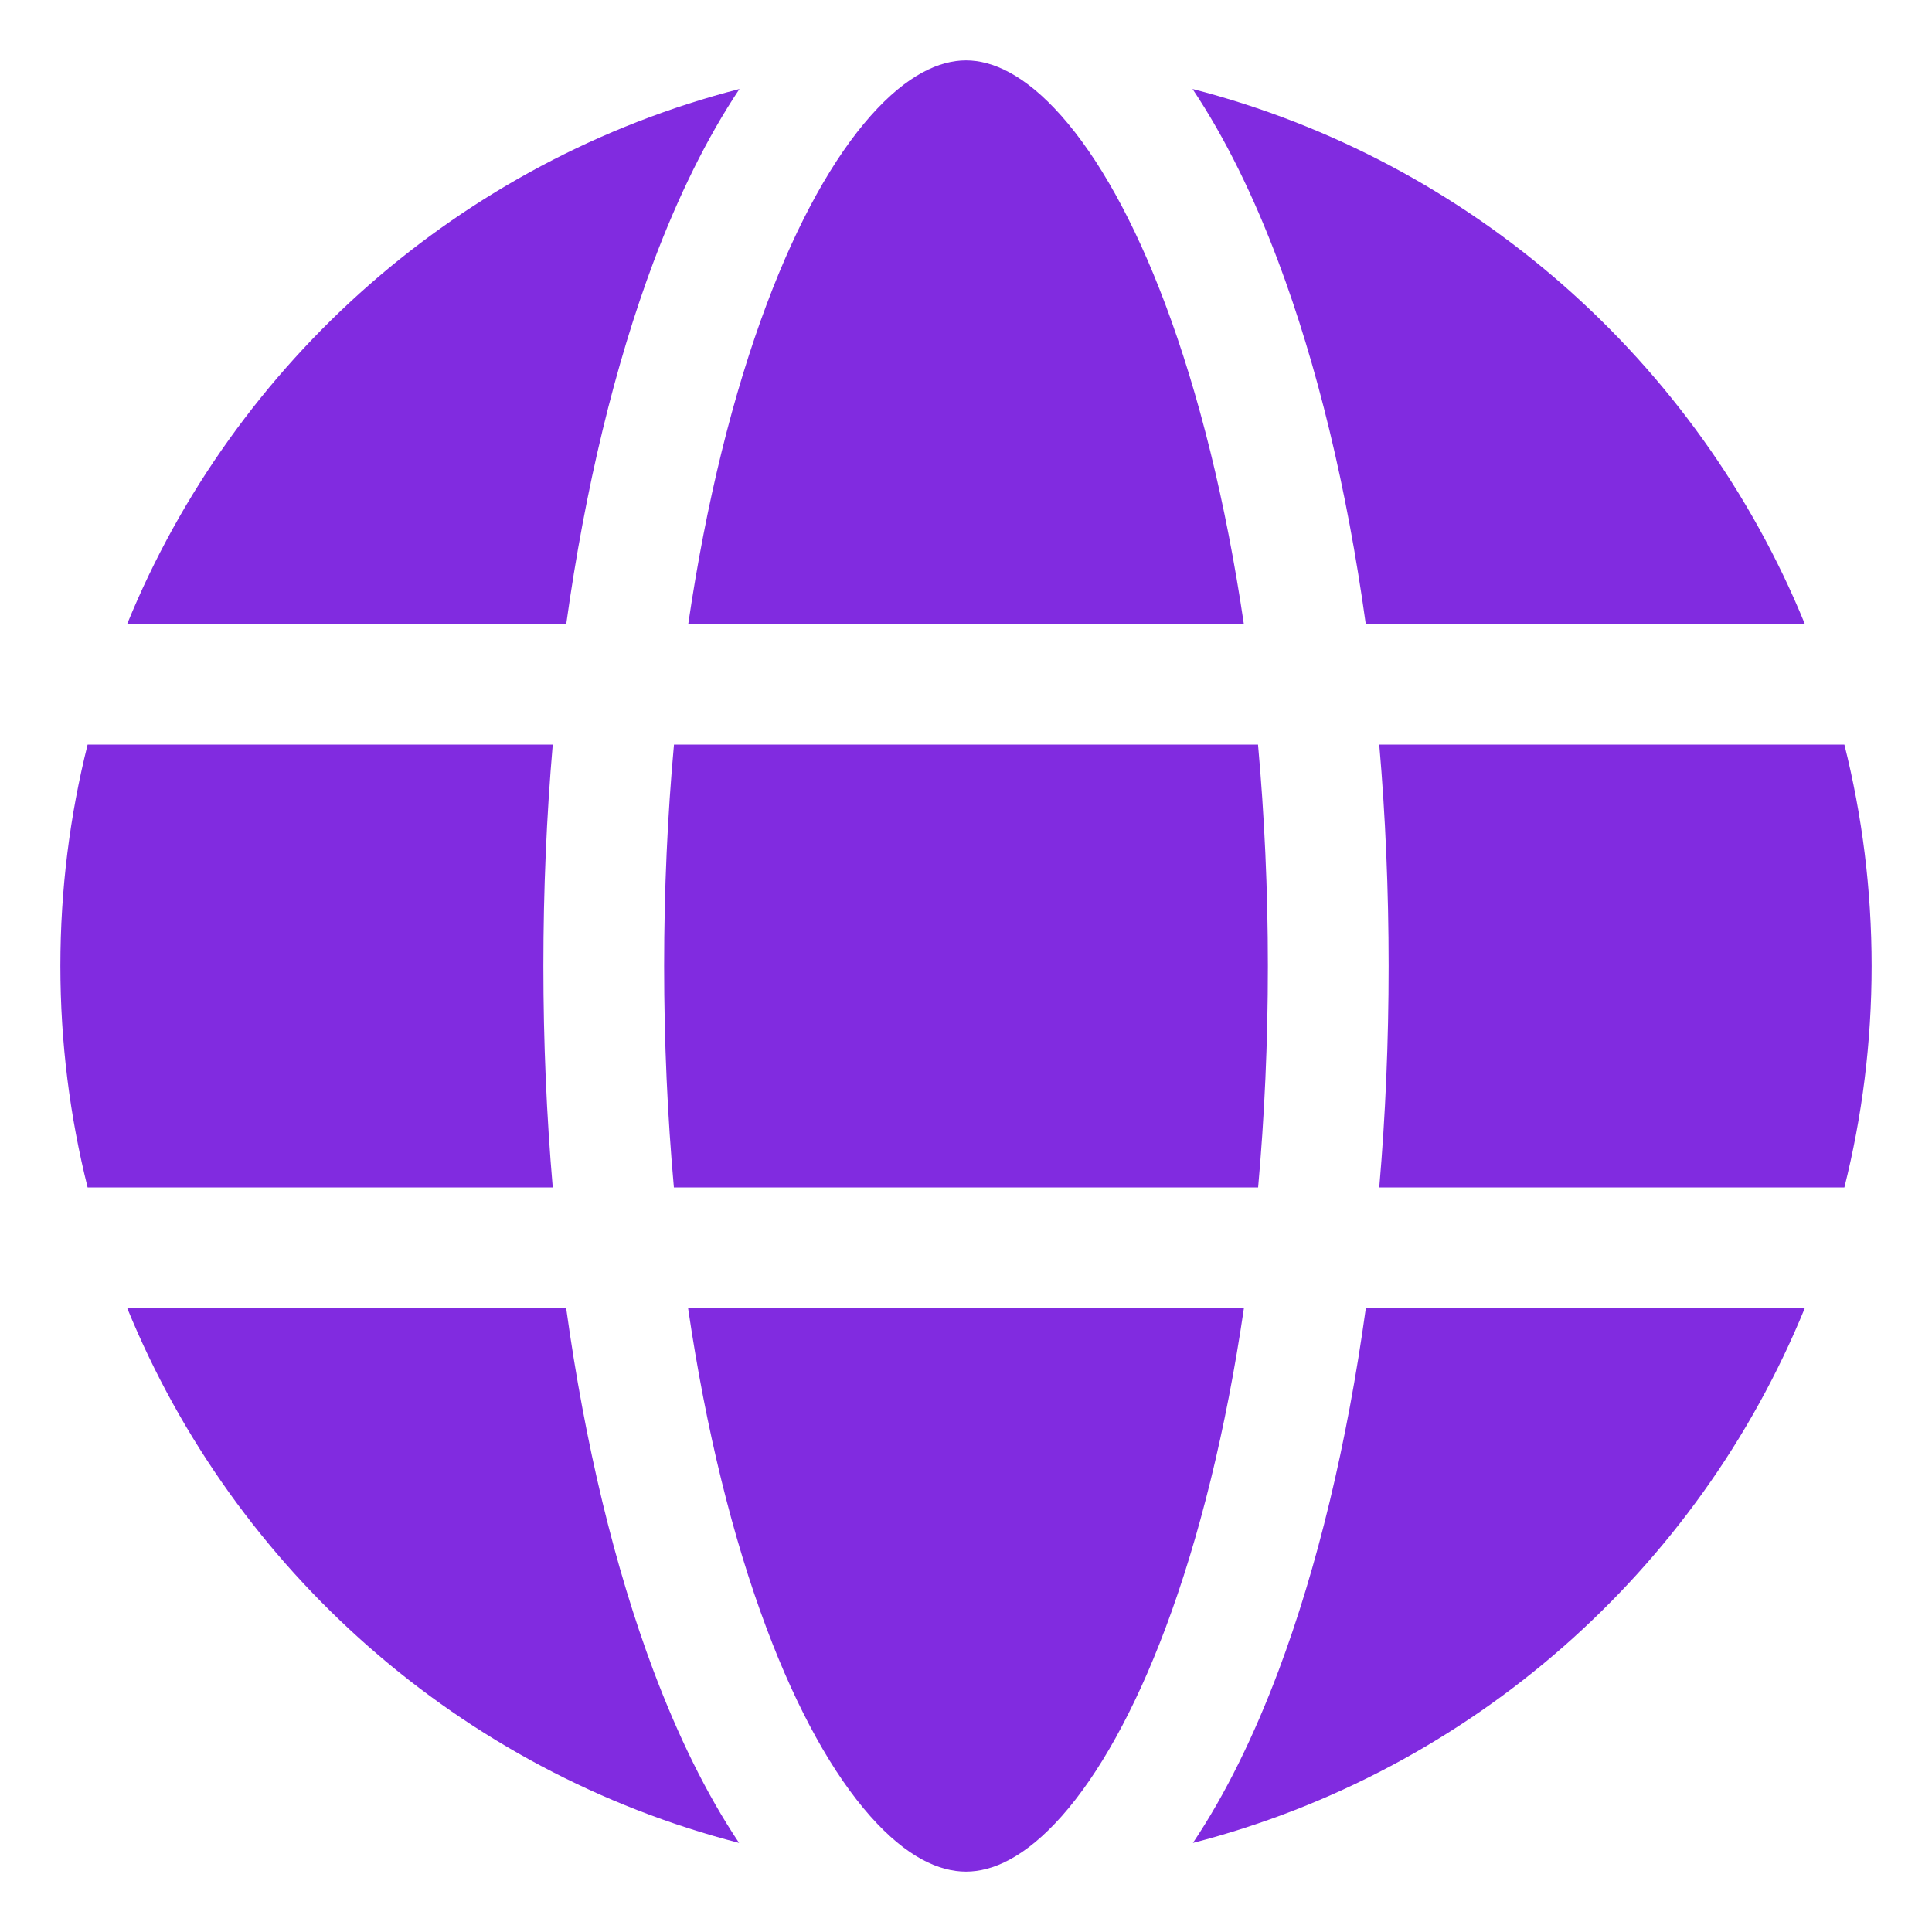
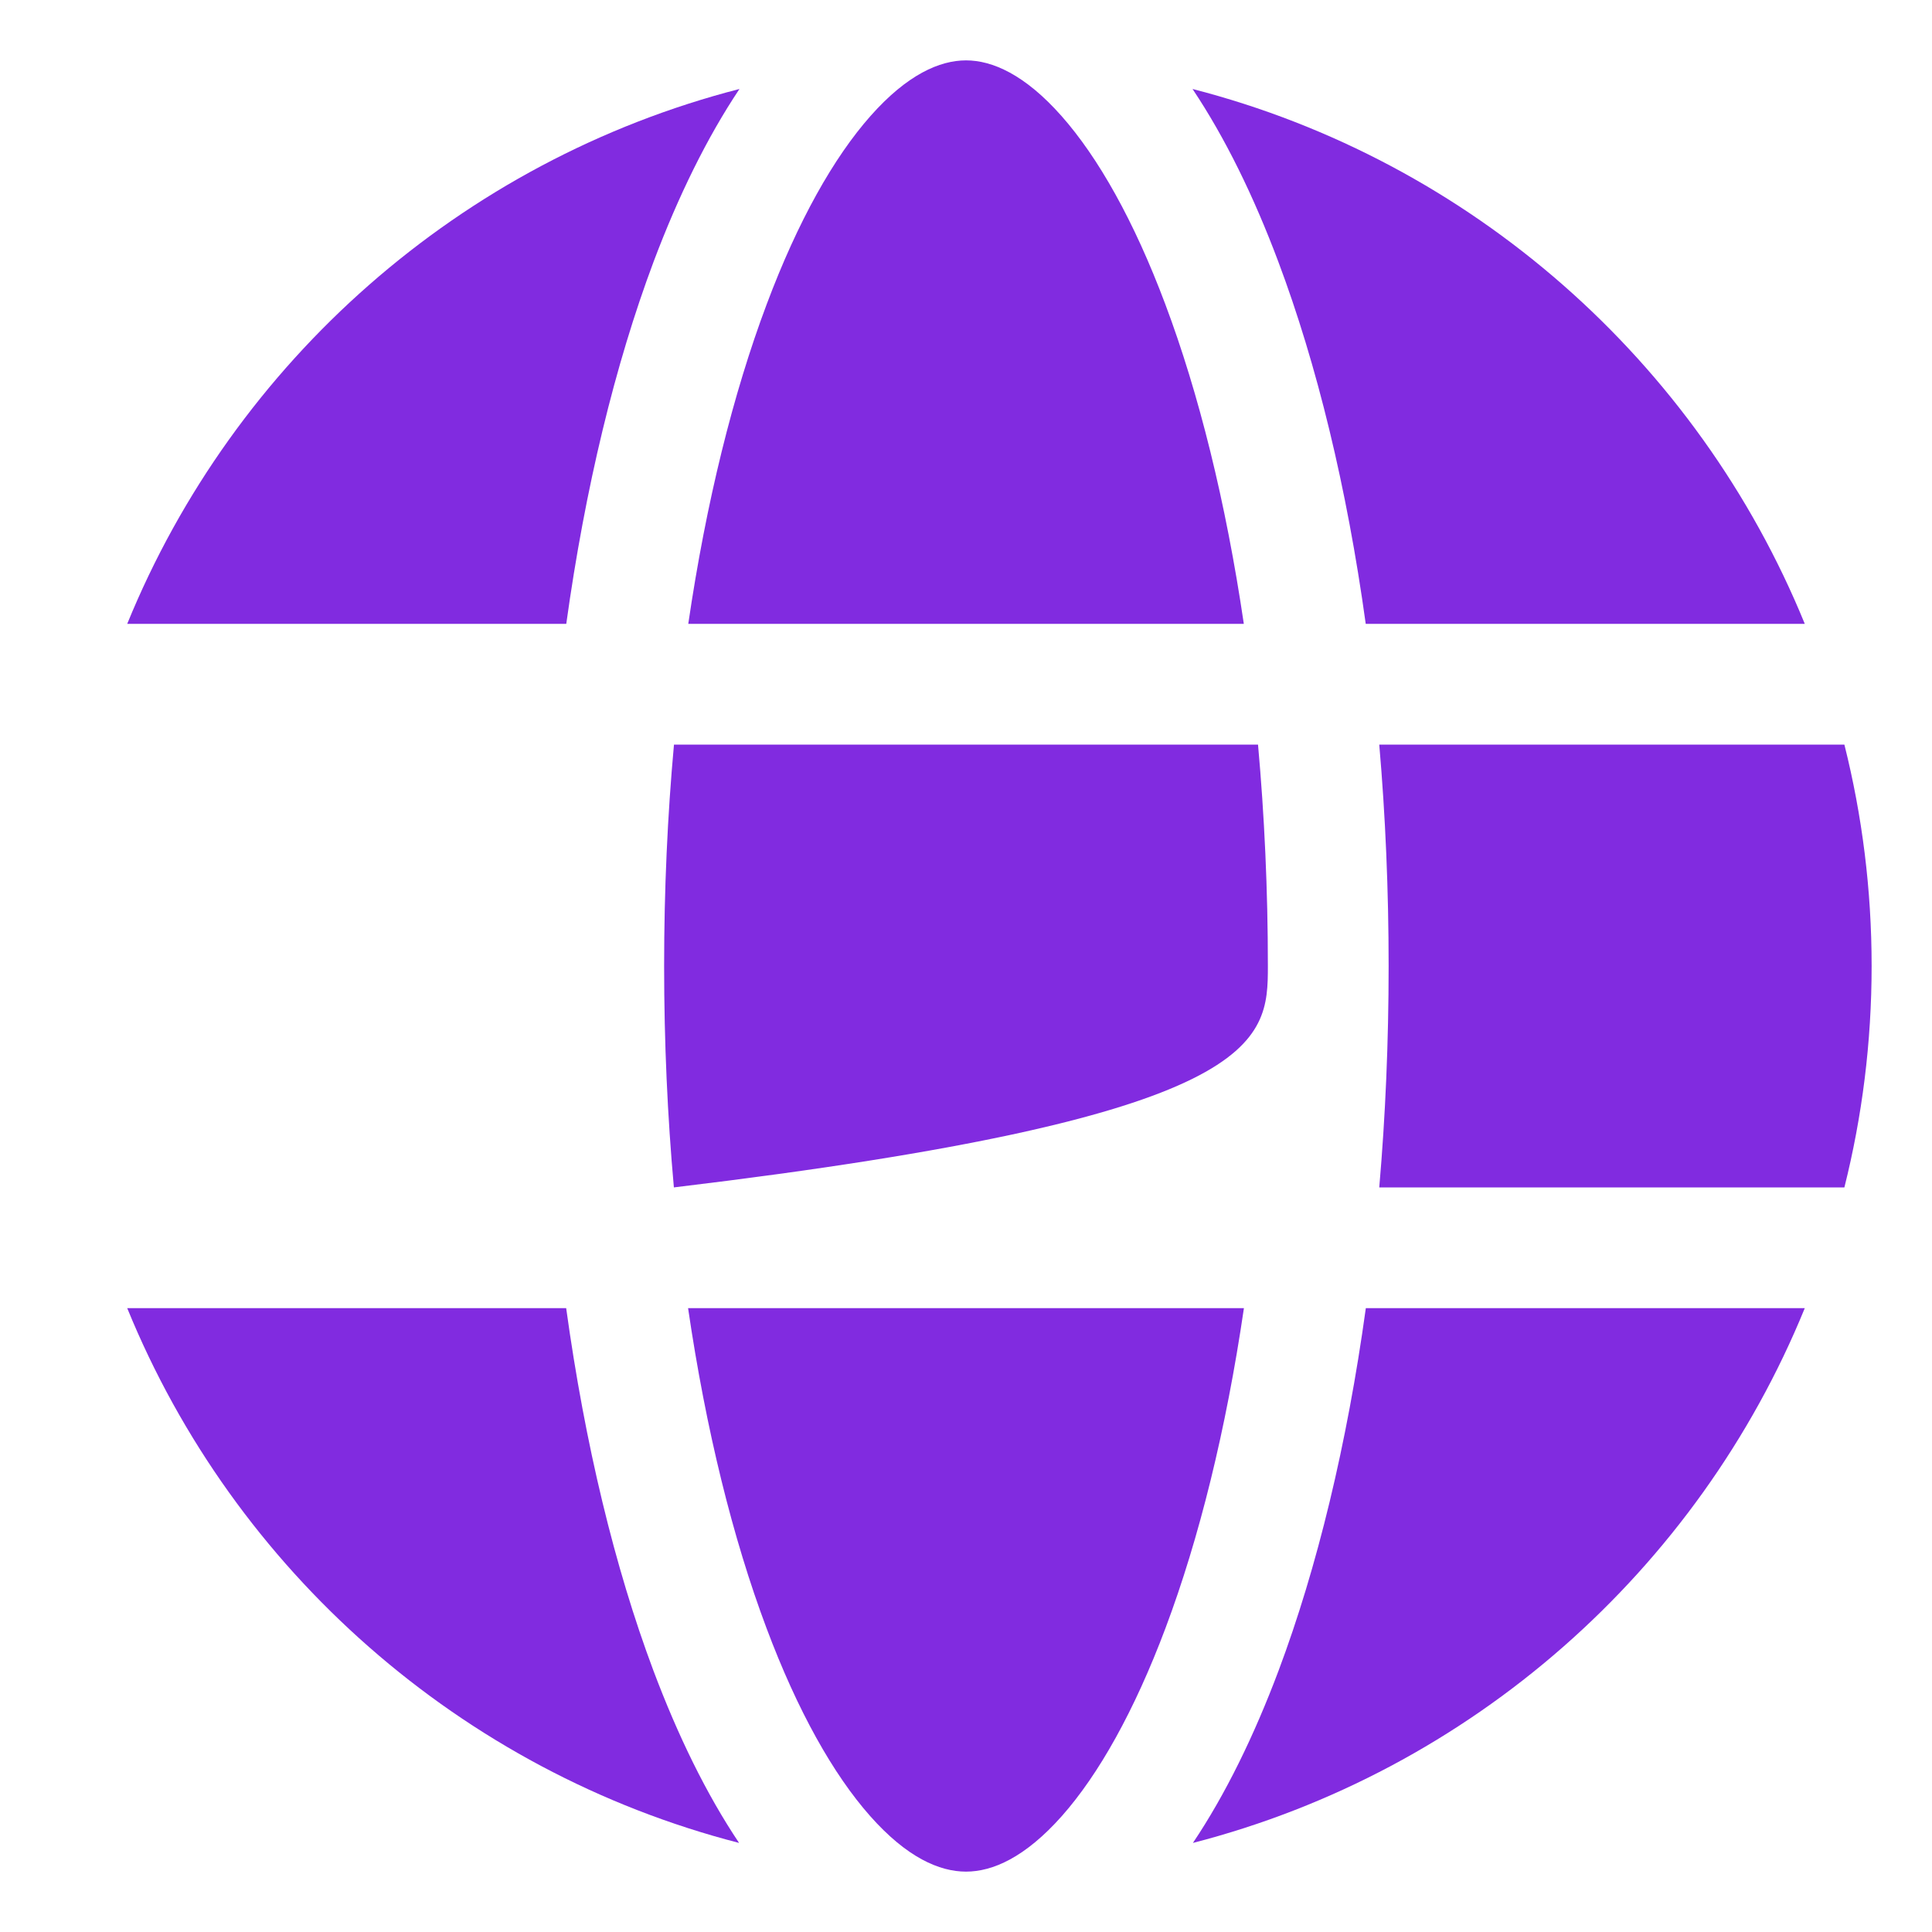
<svg xmlns="http://www.w3.org/2000/svg" width="20" height="20" viewBox="0 0 20 20" fill="none">
  <g clip-path="url(#clip0_655_14574)">
-     <path d="M6.875 10C6.875 10.792 6.91 11.559 6.976 12.292H13.024C13.09 11.559 13.125 10.792 13.125 10C13.125 9.208 13.089 8.441 13.023 7.708H6.977C6.91 8.441 6.875 9.208 6.875 10Z" fill="#812BE0" />
-     <path d="M5.722 7.708C5.658 8.447 5.625 9.214 5.625 10C5.625 10.786 5.658 11.553 5.722 12.292H0.907C0.723 11.558 0.625 10.79 0.625 10C0.625 9.209 0.723 8.442 0.907 7.708H5.722Z" fill="#812BE0" />
+     <path d="M6.875 10C6.875 10.792 6.91 11.559 6.976 12.292C13.09 11.559 13.125 10.792 13.125 10C13.125 9.208 13.089 8.441 13.023 7.708H6.977C6.91 8.441 6.875 9.208 6.875 10Z" fill="#812BE0" />
    <path d="M7.125 6.458H12.876C12.69 5.197 12.41 4.072 12.063 3.149C11.739 2.285 11.368 1.629 10.988 1.2C10.608 0.771 10.272 0.625 10 0.625C9.728 0.625 9.392 0.771 9.012 1.2C8.632 1.629 8.261 2.285 7.937 3.149C7.59 4.072 7.31 5.197 7.125 6.458Z" fill="#812BE0" />
    <path d="M14.278 7.708C14.342 8.447 14.375 9.214 14.375 10C14.375 10.786 14.342 11.553 14.278 12.292H19.093C19.277 11.558 19.375 10.79 19.375 10C19.375 9.209 19.277 8.442 19.093 7.708H14.278Z" fill="#812BE0" />
    <path d="M18.683 6.458H14.138C13.943 5.047 13.632 3.771 13.233 2.709C12.979 2.032 12.682 1.425 12.345 0.921C15.228 1.663 17.574 3.742 18.683 6.458Z" fill="#812BE0" />
    <path d="M5.862 6.458H1.317C2.426 3.742 4.772 1.663 7.655 0.921C7.318 1.425 7.021 2.032 6.766 2.709C6.368 3.771 6.058 5.047 5.862 6.458Z" fill="#812BE0" />
    <path d="M5.861 13.542H1.317C2.425 16.256 4.77 18.335 7.651 19.078C7.313 18.574 7.017 17.967 6.763 17.291C6.365 16.229 6.056 14.953 5.861 13.542Z" fill="#812BE0" />
    <path d="M12.066 16.852C12.413 15.928 12.692 14.803 12.877 13.542H7.123C7.308 14.803 7.587 15.928 7.934 16.852C8.257 17.715 8.628 18.371 9.008 18.8C9.388 19.229 9.725 19.375 10 19.375C10.275 19.375 10.611 19.229 10.992 18.8C11.372 18.371 11.742 17.715 12.066 16.852Z" fill="#812BE0" />
    <path d="M13.237 17.291C13.635 16.229 13.944 14.953 14.139 13.542H18.683C17.575 16.256 15.23 18.335 12.349 19.078C12.687 18.574 12.983 17.967 13.237 17.291Z" fill="#812BE0" />
  </g>
  <defs>
    <clipPath id="clip0_655_14574">
      <rect width="20" height="20" fill="white" />
    </clipPath>
  </defs>
</svg>